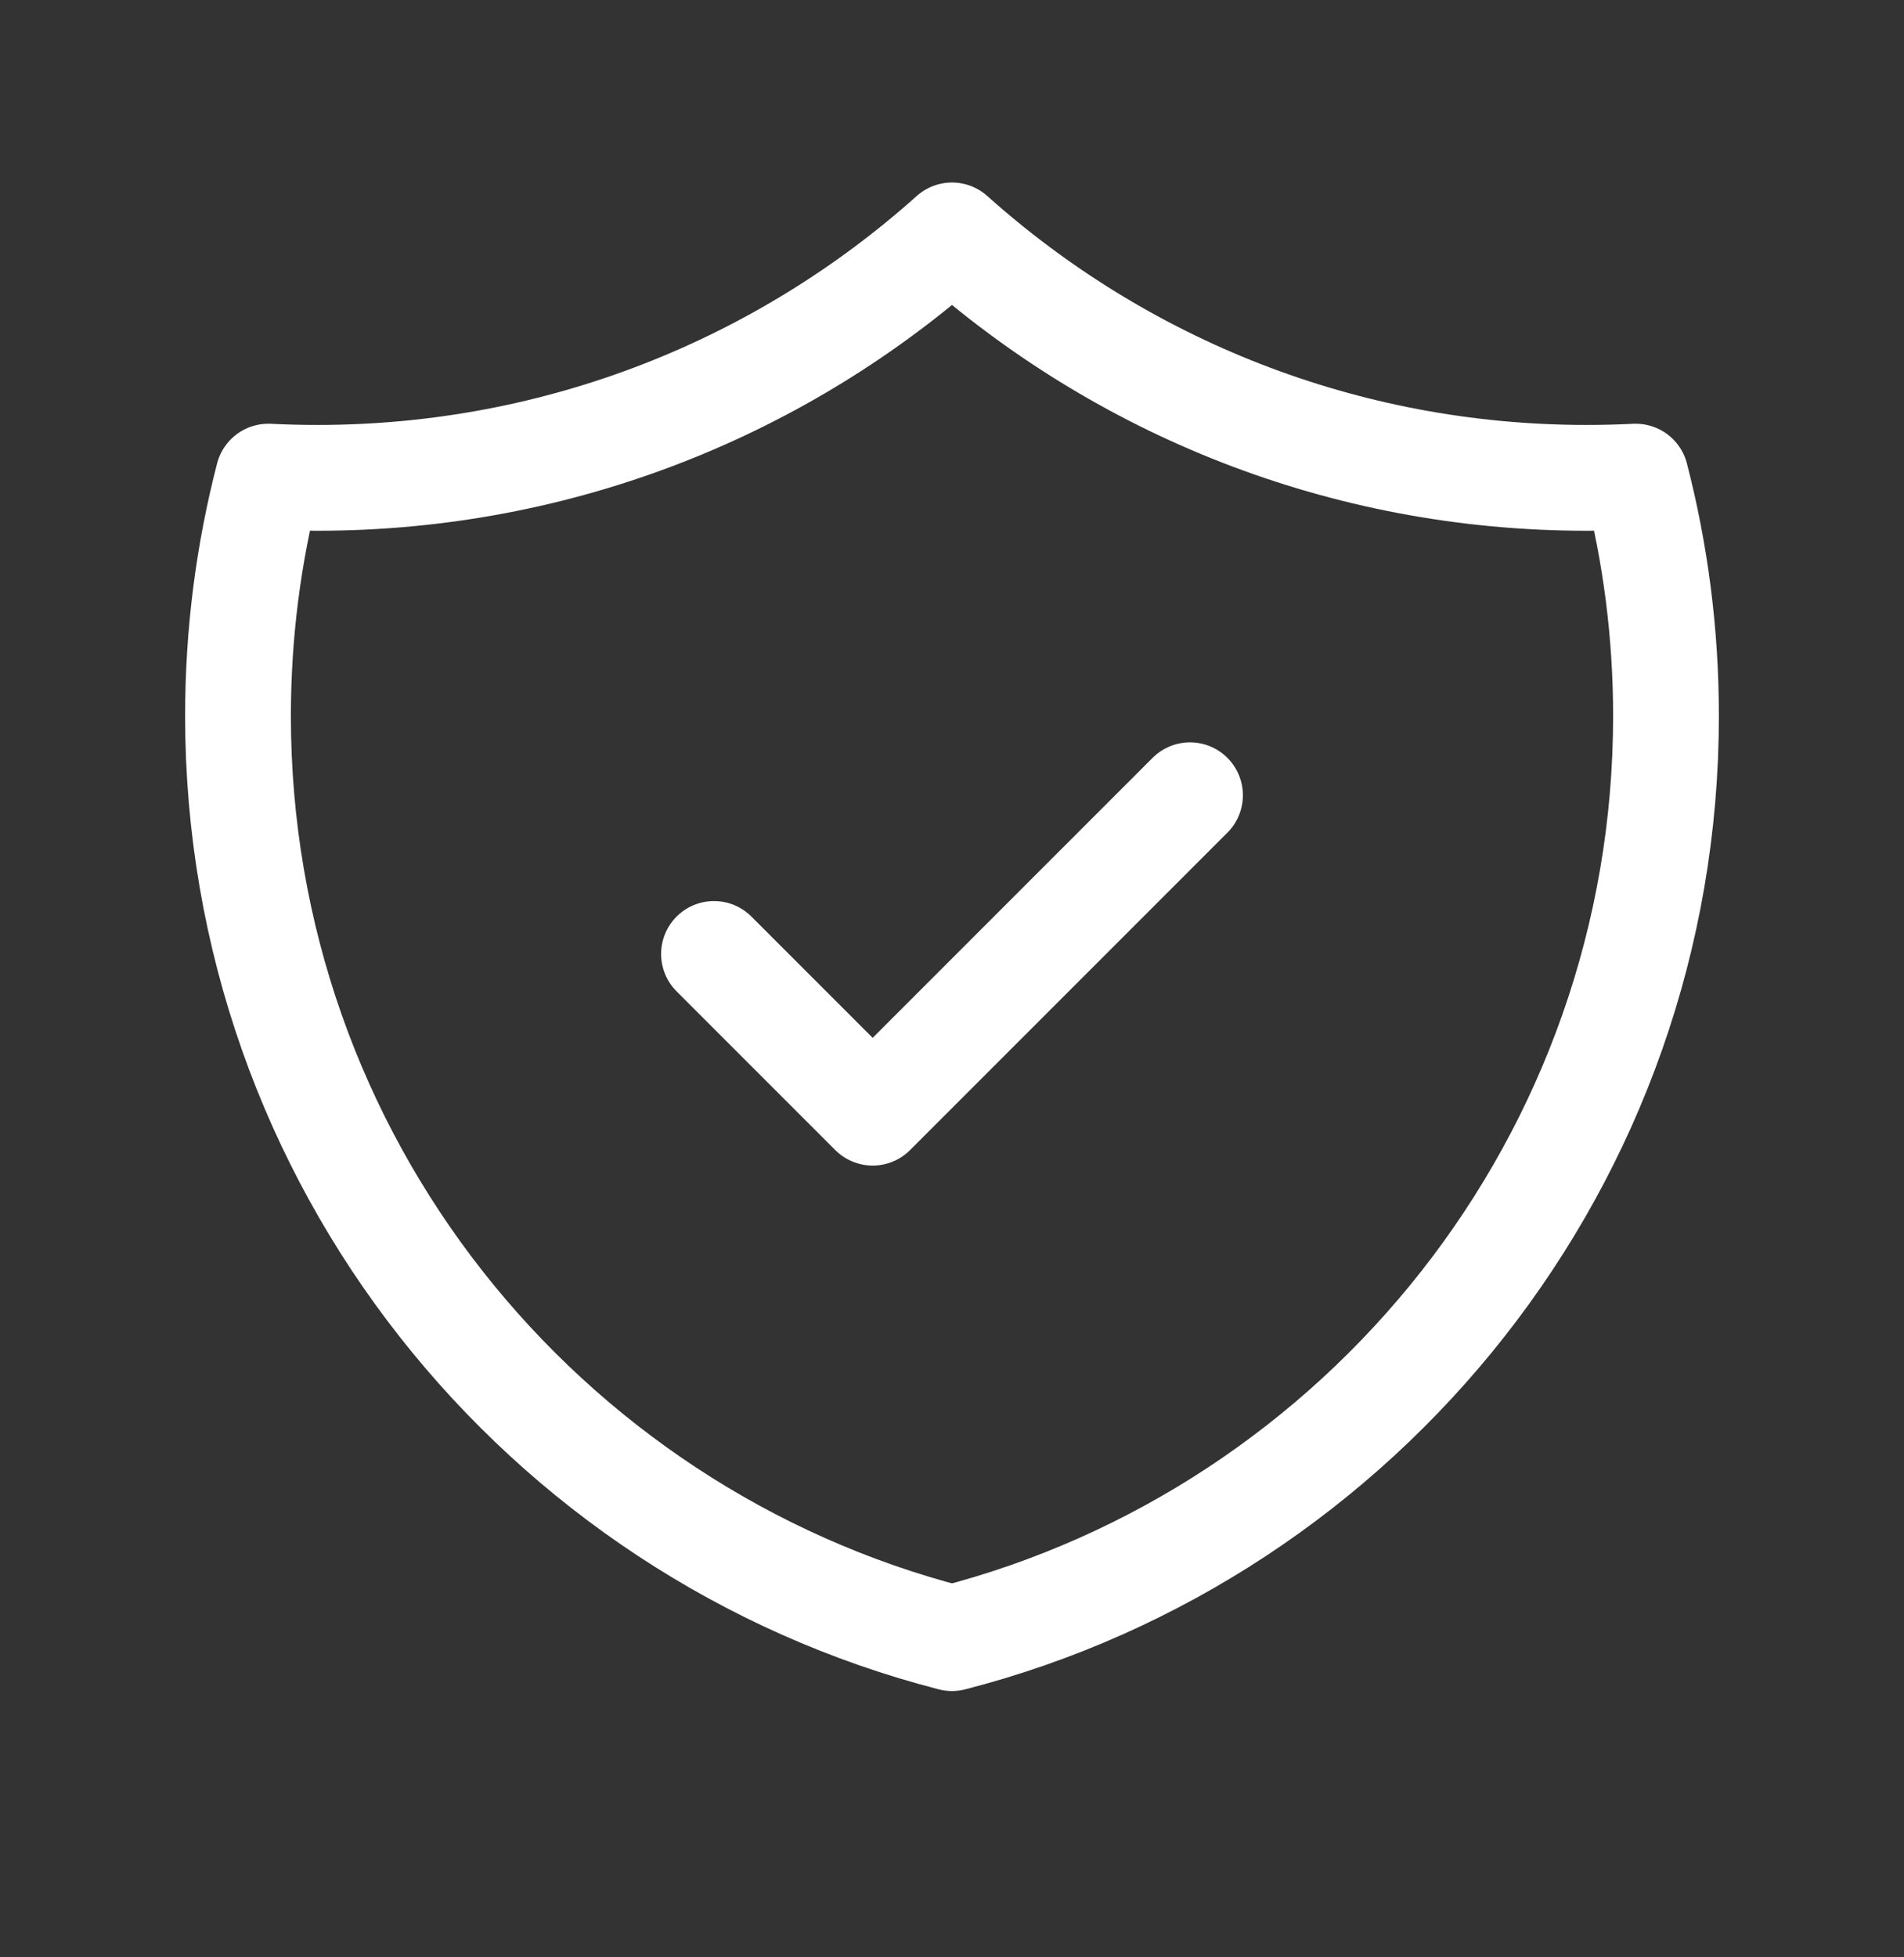
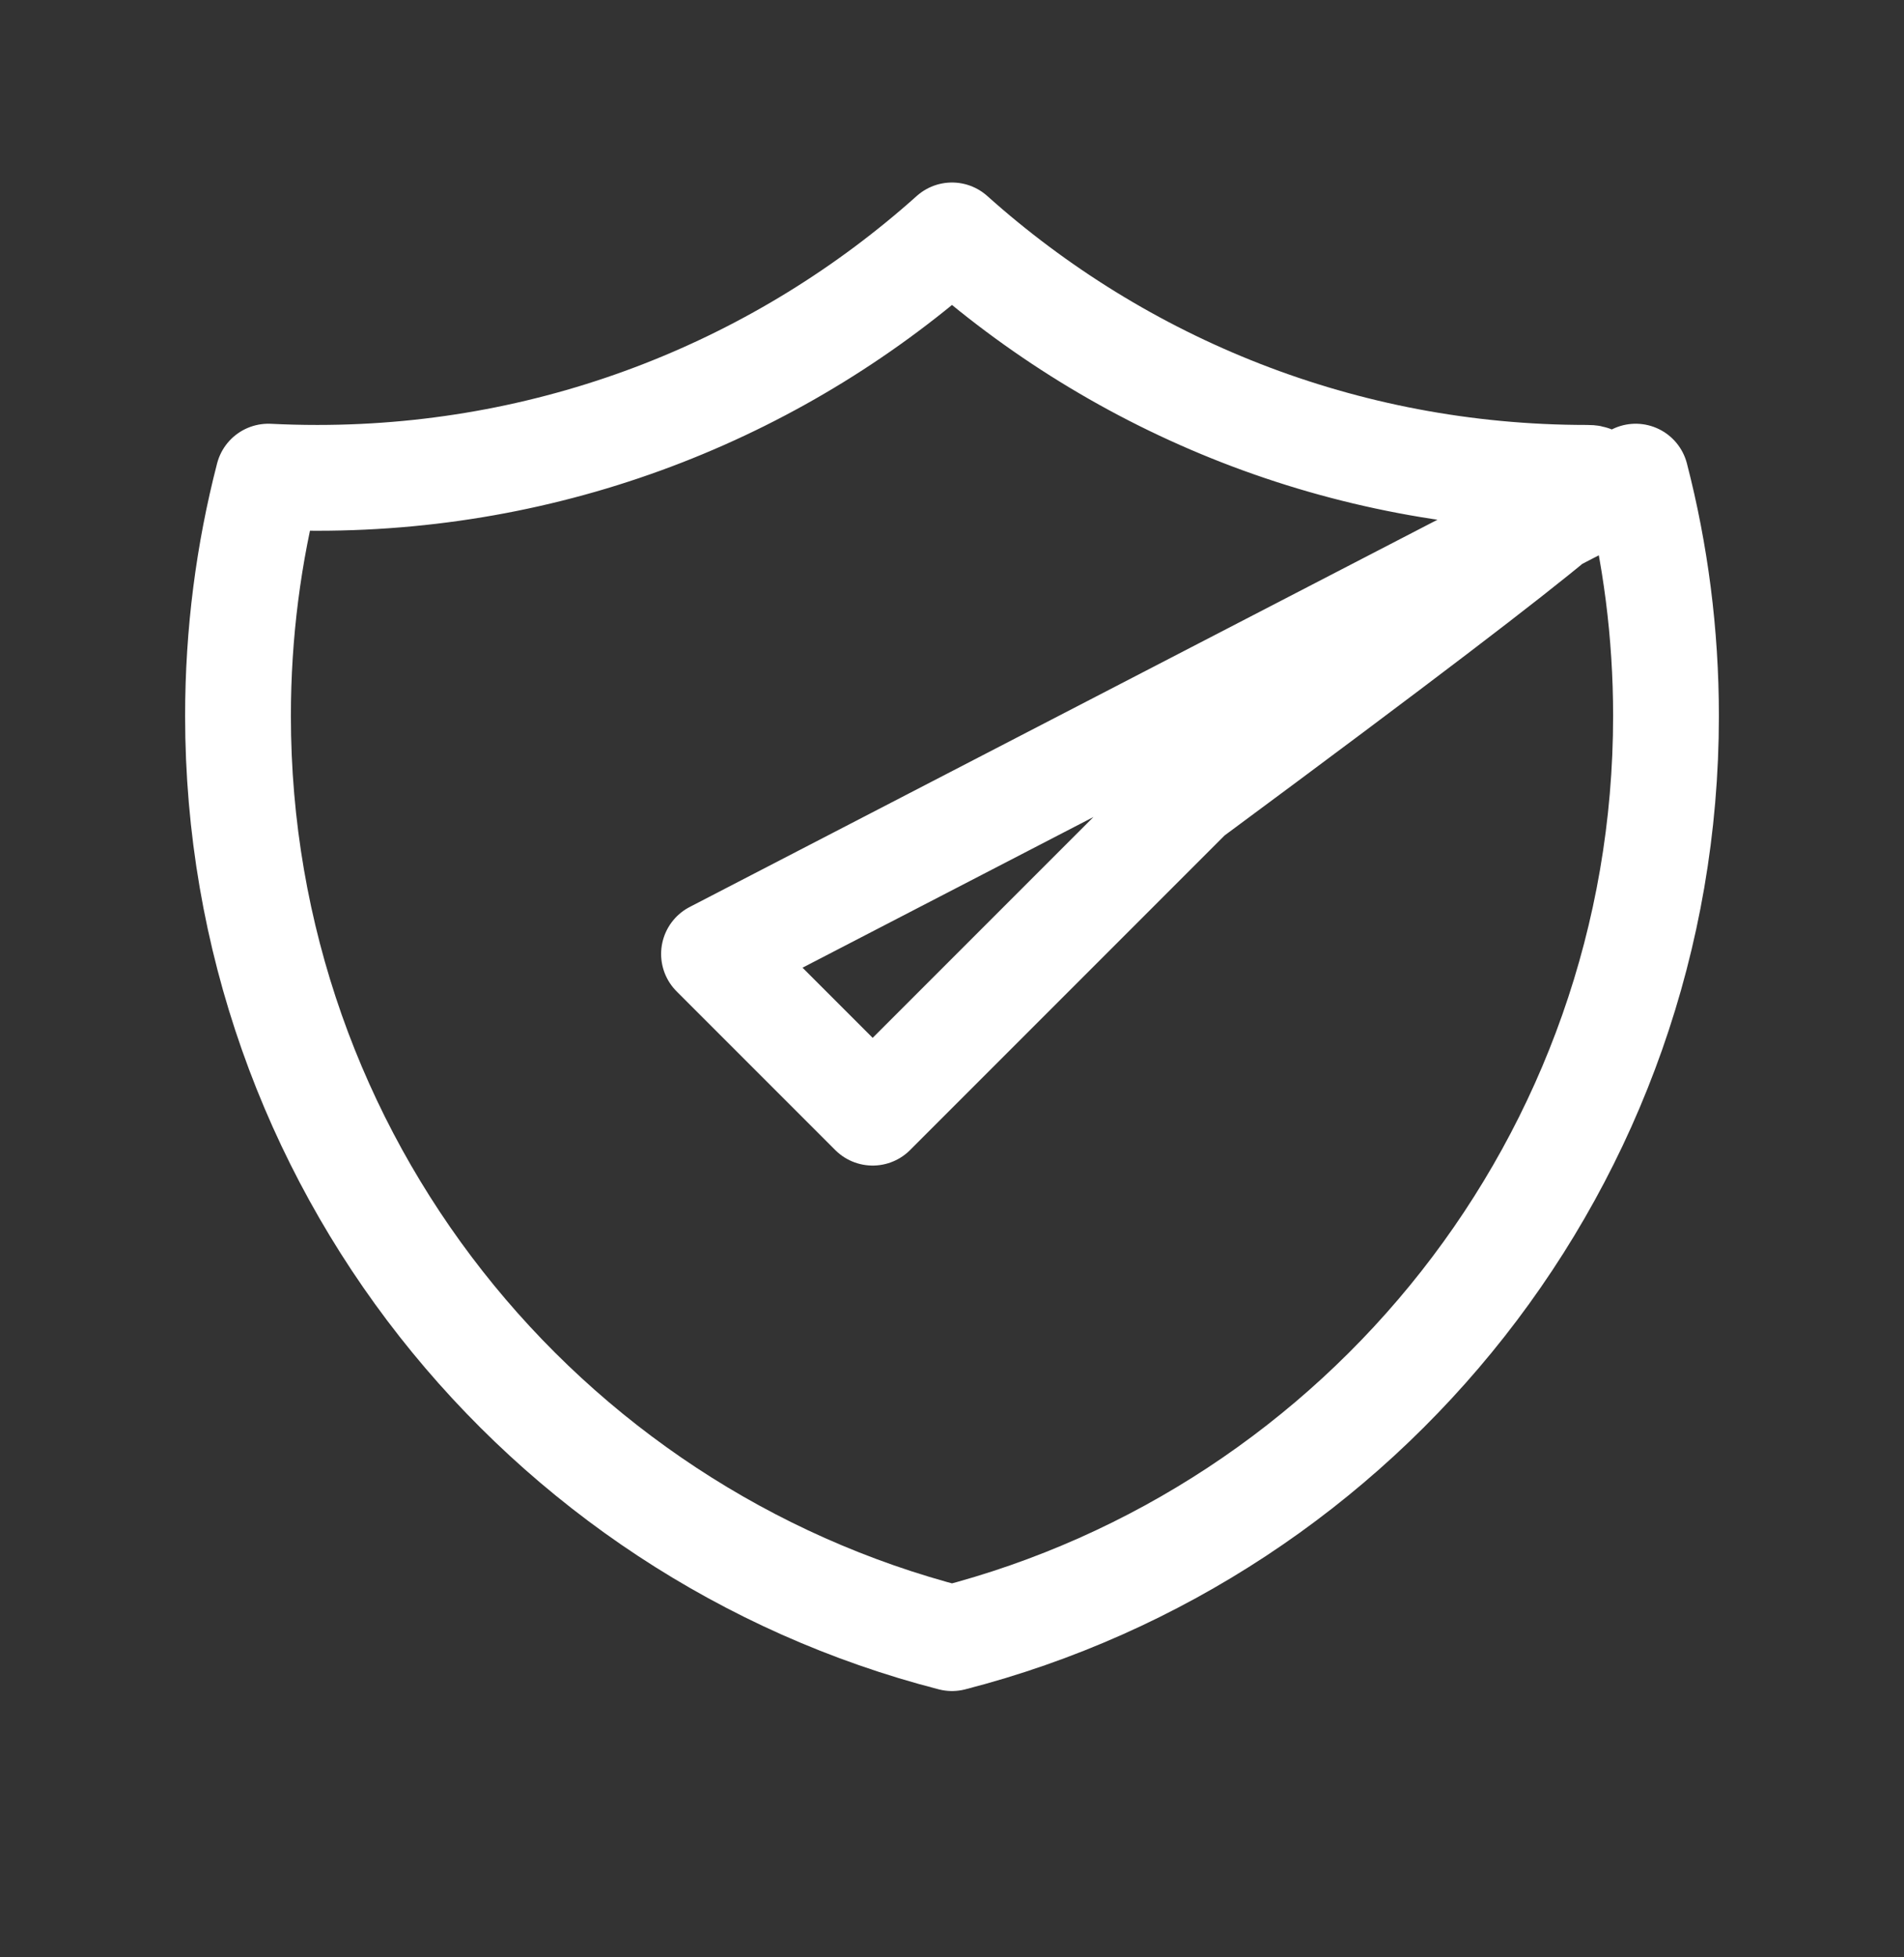
<svg xmlns="http://www.w3.org/2000/svg" width="36" height="37" viewBox="0 0 36 37" fill="none">
  <rect x="0" y="0" width="36" height="37" fill="#333333" stroke="none" />
-   <path d="M13.5 18.033L16.5 21.033L22.5 15.033M30.927 9.01C30.62 9.025 30.311 9.033 30 9.033C25.39 9.033 21.184 7.3 18 4.45C14.815 7.3 10.61 9.033 6 9.033C5.689 9.033 5.38 9.025 5.073 9.01C4.699 10.455 4.5 11.971 4.5 13.533C4.5 21.921 10.236 28.968 18 30.966C25.764 28.968 31.5 21.921 31.5 13.533C31.5 11.971 31.301 10.455 30.927 9.01Z" stroke="white" stroke-width="2" stroke-linecap="round" stroke-linejoin="round" />
+   <path d="M13.5 18.033L16.5 21.033L22.5 15.033C30.62 9.025 30.311 9.033 30 9.033C25.39 9.033 21.184 7.3 18 4.45C14.815 7.3 10.61 9.033 6 9.033C5.689 9.033 5.38 9.025 5.073 9.01C4.699 10.455 4.5 11.971 4.5 13.533C4.5 21.921 10.236 28.968 18 30.966C25.764 28.968 31.5 21.921 31.5 13.533C31.5 11.971 31.301 10.455 30.927 9.01Z" stroke="white" stroke-width="2" stroke-linecap="round" stroke-linejoin="round" />
</svg>